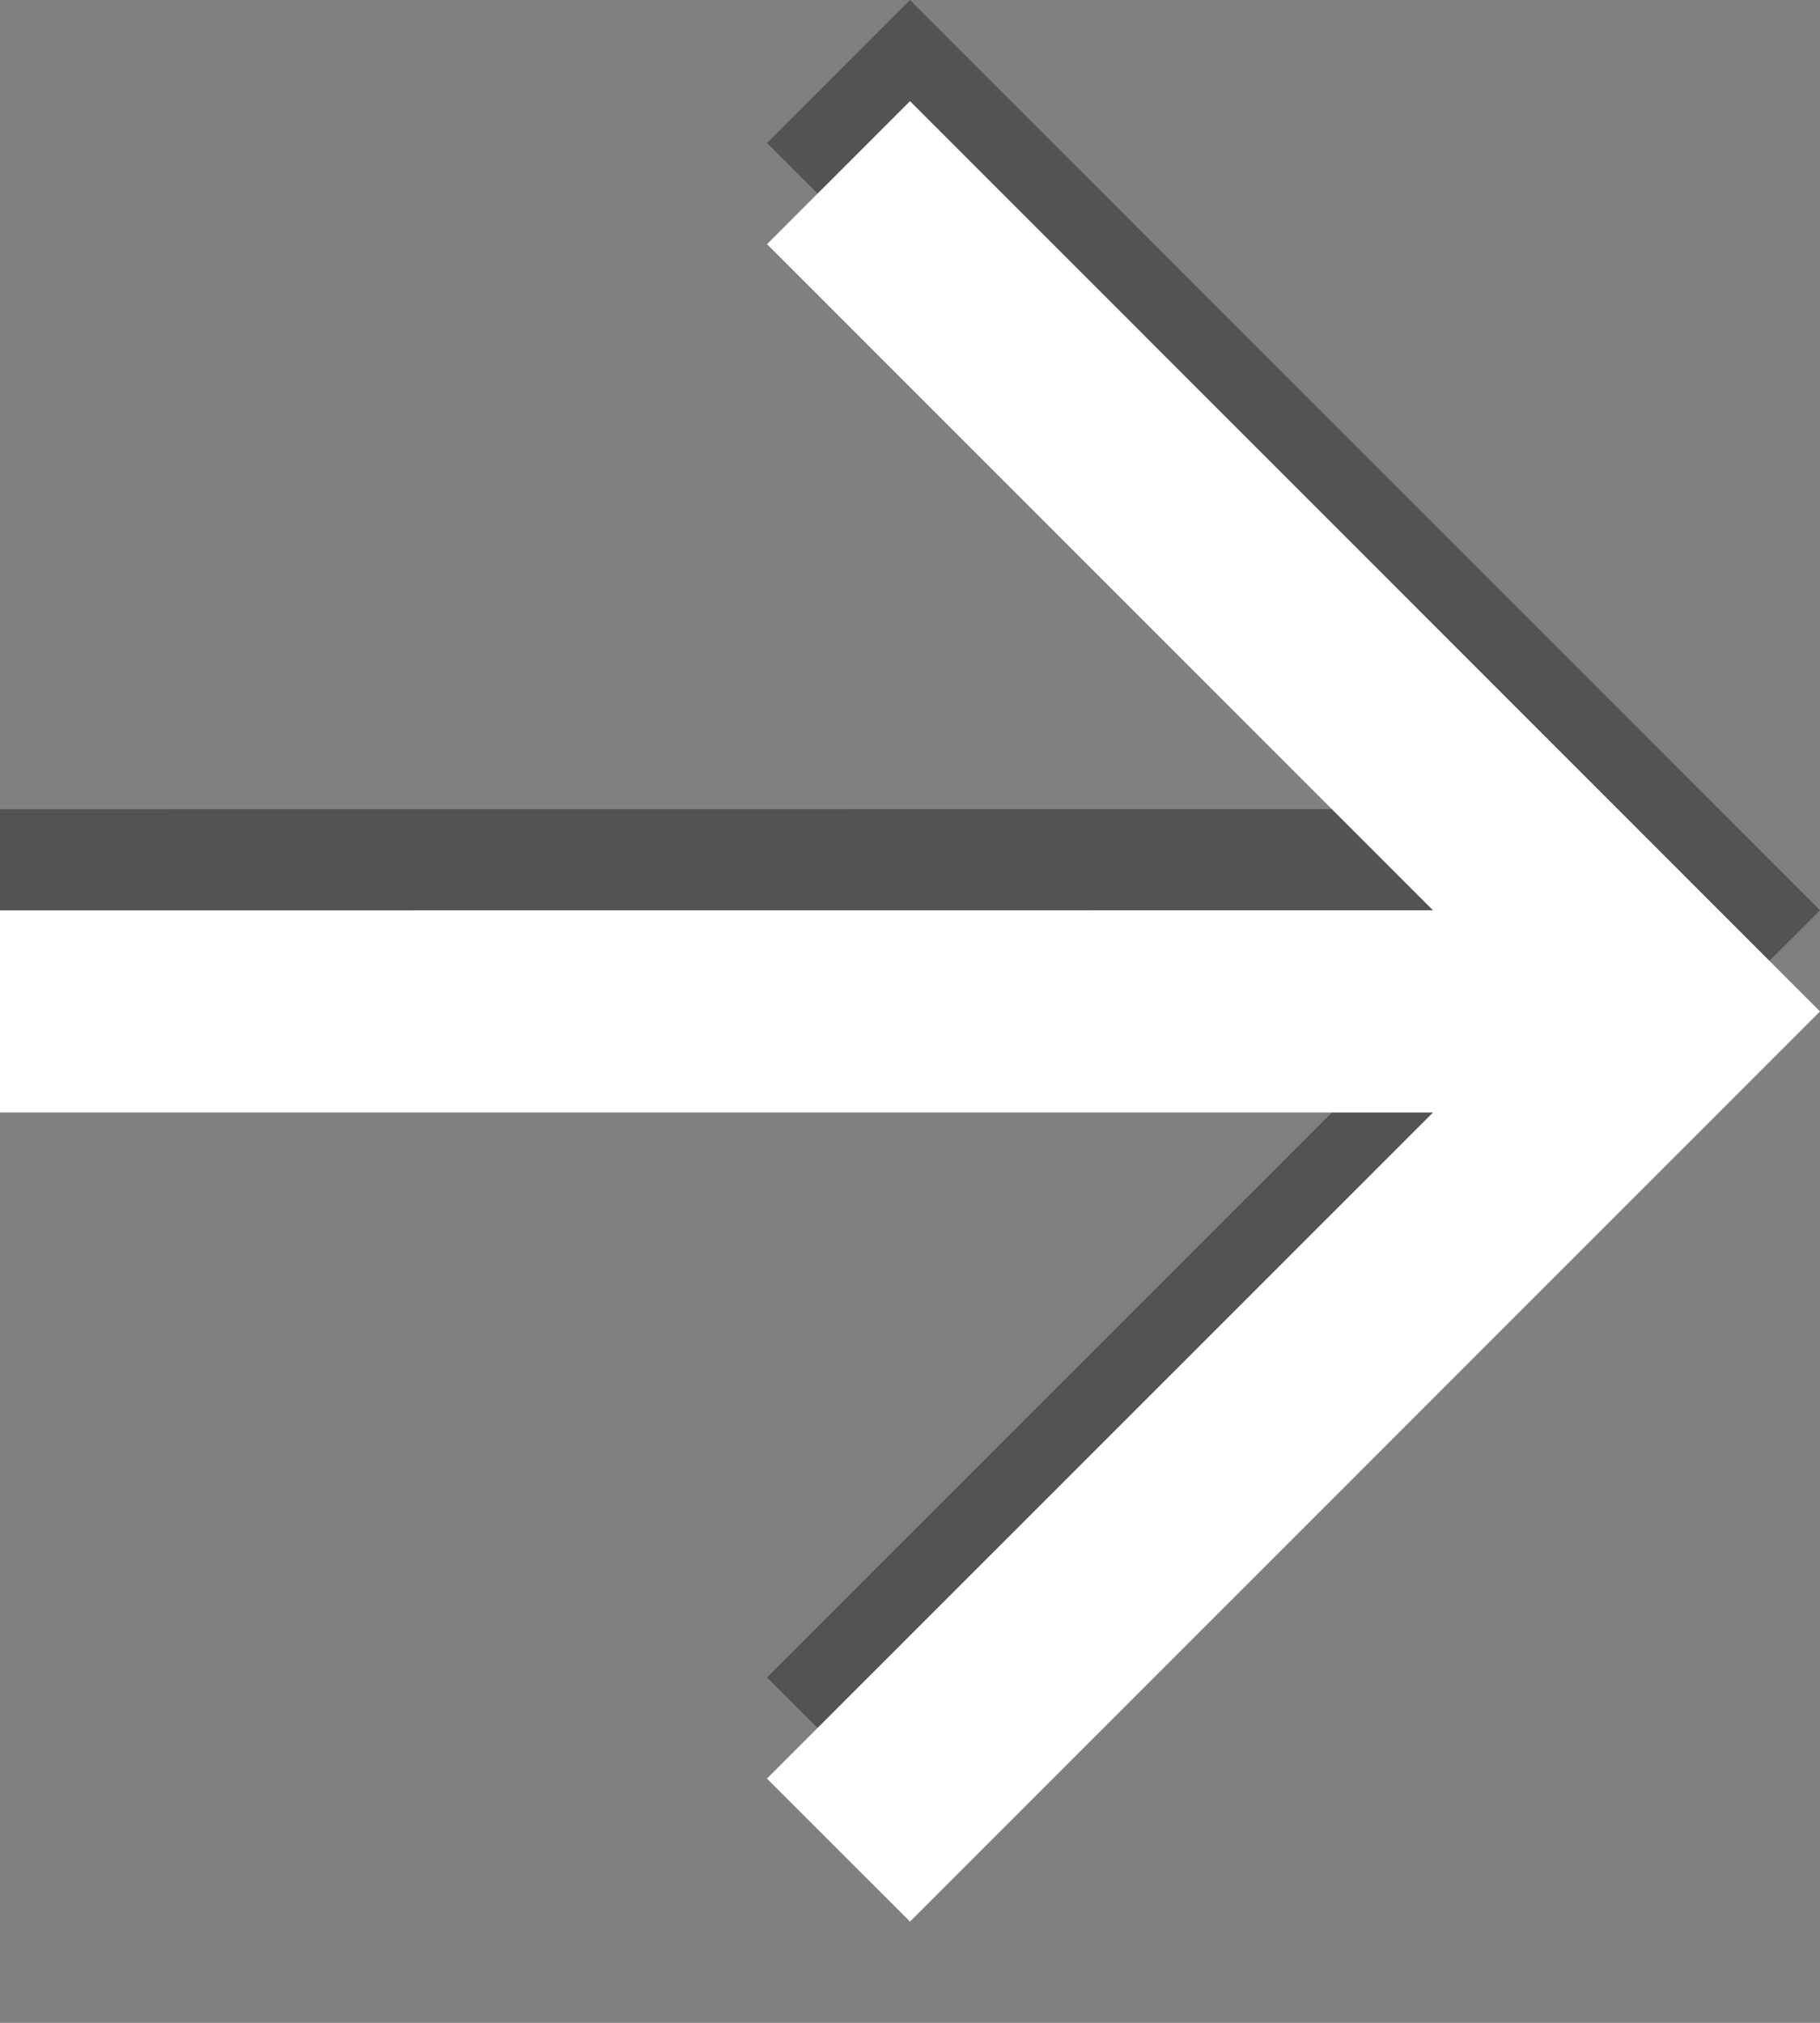
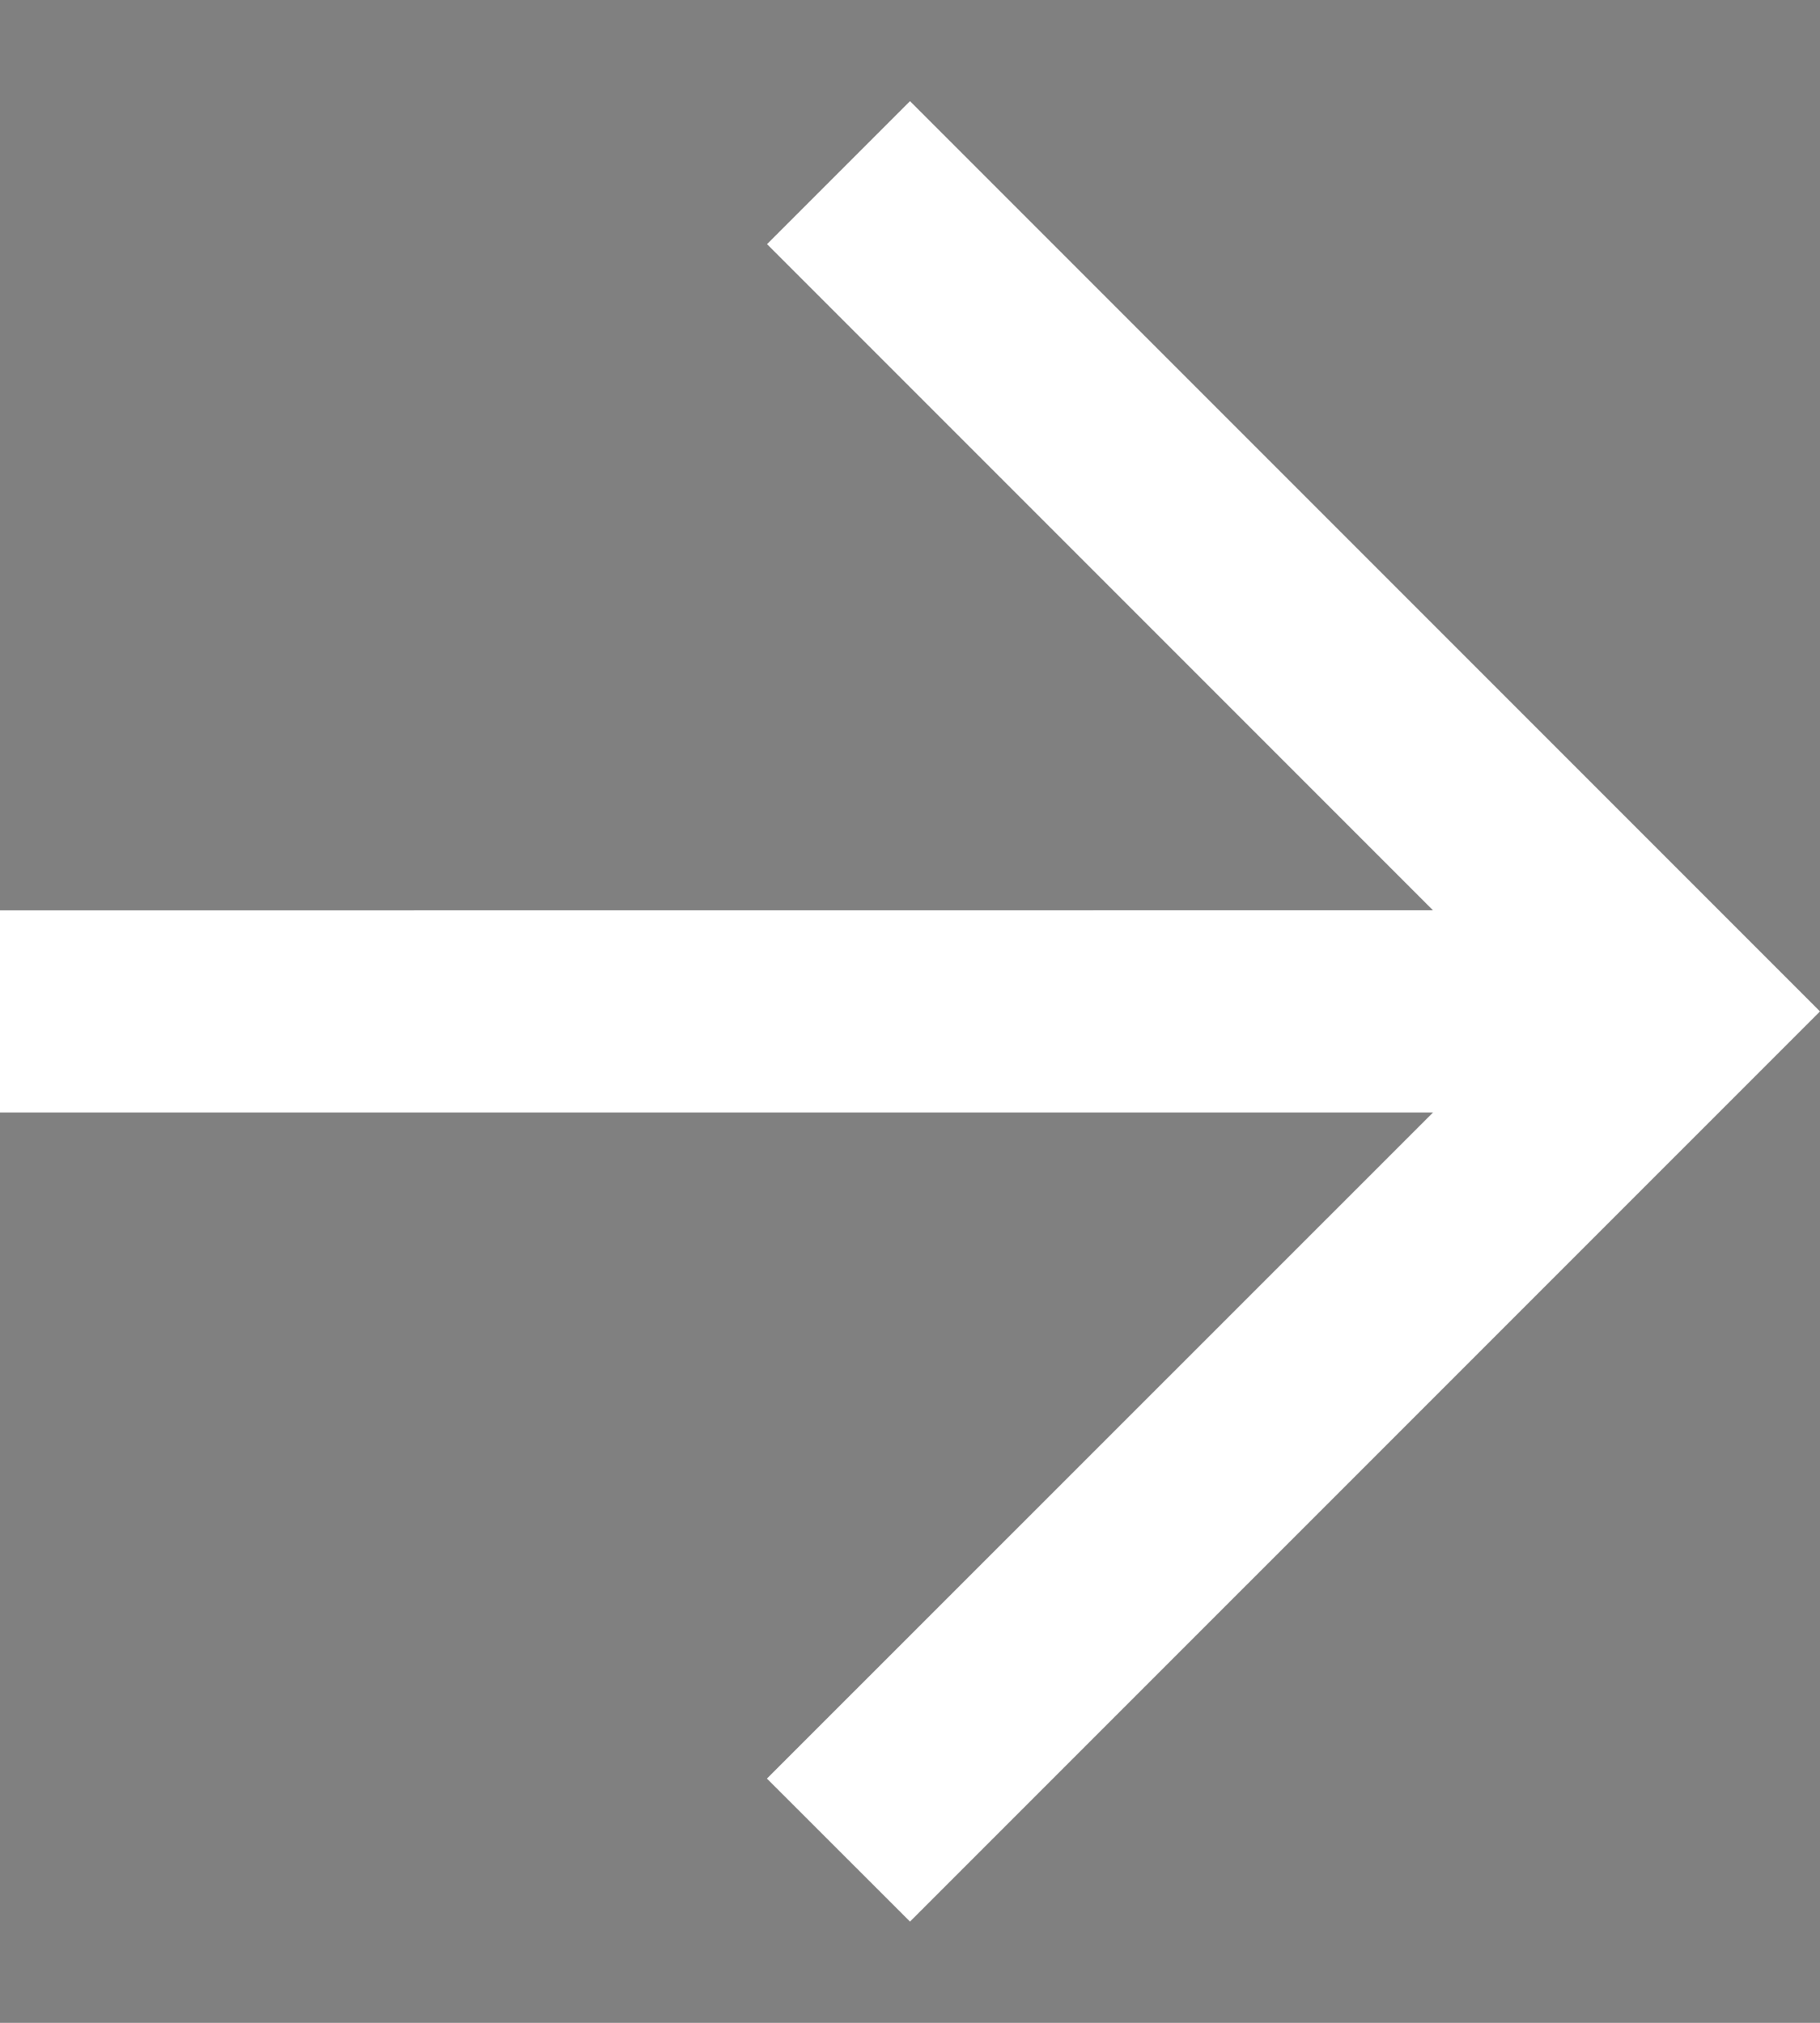
<svg xmlns="http://www.w3.org/2000/svg" version="1.1" id="Ebene_1" x="0px" y="0px" width="18px" height="20px" viewBox="0 0 18 20" enable-background="new 0 0 18 20" xml:space="preserve">
  <rect x="0" y="0" width="18" height="20" fill="#808080" stroke="none" />
-   <polygon opacity="0.35" points="9,0 7.586,1.414 14.172,8 0,8.001 0,9.999 14.173,9.999 7.585,16.585 9,17.999 18,9 " />
  <polygon fill="#FFFFFF" points="9,1 7.586,2.414 14.172,9 0,9.001 0,10.999 14.173,10.999 7.585,17.585 9,18.999 18,10 " />
</svg>